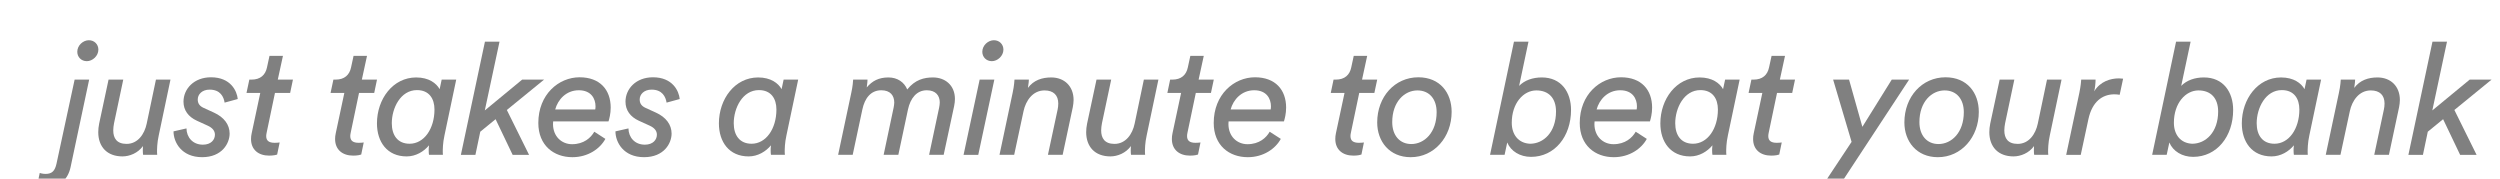
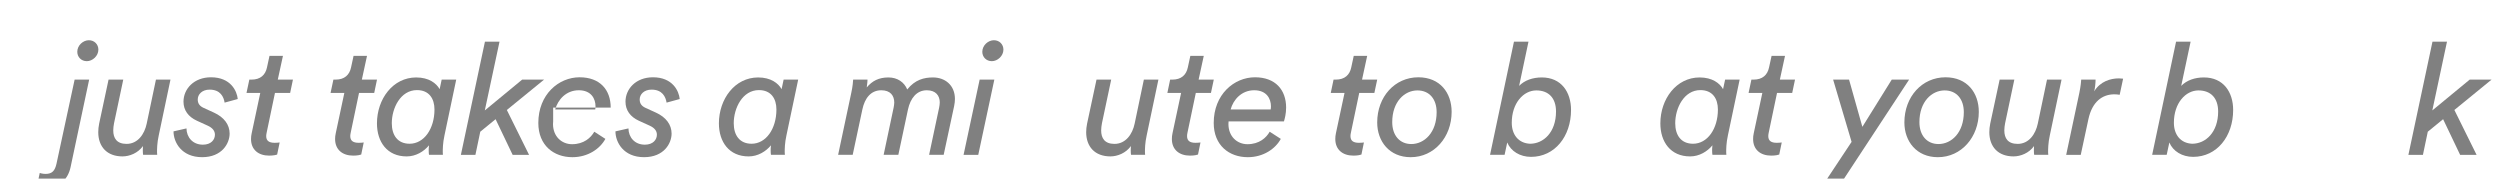
<svg xmlns="http://www.w3.org/2000/svg" width="406" height="29" viewBox="0 0 406 29" fill="none">
  <g clip-path="url(#clip0)">
    <path fill-rule="evenodd" clip-rule="evenodd" d="M14.427 6.533C15.345 6.533 15.977 7.22 15.977 8.057C15.977 9.098 15.015 9.935 14.102 9.935C13.188 9.935 12.551 9.251 12.551 8.414C12.551 7.348 13.513 6.533 14.427 6.533V6.533ZM12.12 12.93H14.48L11.46 27.152C11.027 29.181 9.629 30.35 7.778 30.35C6.865 30.35 6.227 30.099 6.05 29.995L6.454 28.09C6.53 28.117 6.939 28.243 7.396 28.243C8.465 28.243 8.918 27.736 9.174 26.594L12.12 12.93Z" fill="#808080" />
    <path fill-rule="evenodd" clip-rule="evenodd" d="M19.89 25.4C17.377 25.4 15.957 23.825 15.957 21.462C15.957 21.031 16.006 20.548 16.104 20.069L17.63 12.93H20.018L18.519 20.014C18.443 20.423 18.393 20.804 18.393 21.183C18.393 22.429 18.952 23.367 20.552 23.367C22.378 23.367 23.469 21.791 23.826 20.069L25.325 12.93H27.685L25.782 21.974C25.502 23.241 25.502 24.231 25.502 24.738C25.502 24.817 25.502 24.942 25.529 25.144H23.242C23.215 25.018 23.193 24.762 23.193 24.433C23.193 24.307 23.193 24.056 23.215 23.721C22.403 24.866 21.032 25.4 19.89 25.4" fill="#808080" />
    <path fill-rule="evenodd" clip-rule="evenodd" d="M30.282 20.854C30.309 22.302 31.3 23.495 32.95 23.495C34.296 23.495 34.904 22.681 34.904 21.871C34.904 21.263 34.523 20.776 33.762 20.421L31.985 19.611C30.587 18.974 29.799 17.908 29.799 16.512C29.799 14.457 31.478 12.552 34.269 12.552C37.469 12.552 38.485 14.787 38.611 16.082L36.477 16.665C36.329 15.725 35.793 14.556 34.04 14.556C32.824 14.556 32.113 15.316 32.113 16.155C32.113 16.842 32.47 17.251 33.078 17.526L34.751 18.29C36.378 19.028 37.292 20.244 37.292 21.694C37.292 23.264 36.073 25.526 32.824 25.526C29.469 25.526 28.179 23.089 28.179 21.334L30.282 20.854Z" fill="#808080" />
    <path fill-rule="evenodd" clip-rule="evenodd" d="M40.873 21.64L42.269 15.091H40.032L40.492 12.929H40.846C42.294 12.929 43.103 12.169 43.359 10.95L43.766 9.072H45.951L45.112 12.929H47.573L47.12 15.091H44.654L43.31 21.512C43.261 21.744 43.231 21.919 43.231 22.098C43.231 22.861 43.692 23.191 44.605 23.191C44.88 23.191 45.215 23.166 45.417 23.137L45.008 25.096C44.88 25.145 44.45 25.273 43.714 25.273C41.937 25.273 40.767 24.281 40.767 22.581C40.767 22.278 40.797 21.973 40.873 21.64" fill="#808080" />
    <path fill-rule="evenodd" clip-rule="evenodd" d="M54.525 21.64L55.921 15.091H53.684L54.144 12.929H54.498C55.946 12.929 56.755 12.169 57.011 10.95L57.418 9.072H59.603L58.764 12.929H61.225L60.773 15.091H58.306L56.962 21.512C56.913 21.744 56.883 21.919 56.883 22.098C56.883 22.861 57.344 23.191 58.257 23.191C58.533 23.191 58.867 23.166 59.069 23.137L58.661 25.096C58.533 25.145 58.102 25.273 57.366 25.273C55.589 25.273 54.42 24.281 54.42 22.581C54.42 22.278 54.447 21.973 54.525 21.64" fill="#808080" />
    <path fill-rule="evenodd" clip-rule="evenodd" d="M63.628 20.015C63.628 21.945 64.566 23.343 66.52 23.343C68.858 23.343 70.559 20.929 70.559 17.781C70.559 16.028 69.695 14.632 67.716 14.632C65.048 14.632 63.628 17.554 63.628 20.015V20.015ZM74.089 12.932L72.186 21.972C71.906 23.24 71.906 24.232 71.906 24.736C71.906 24.815 71.906 24.943 71.93 25.145H69.671C69.646 25.017 69.621 24.764 69.621 24.434C69.621 24.257 69.621 23.976 69.671 23.599C68.836 24.611 67.539 25.401 66.037 25.401C62.867 25.401 61.218 23.038 61.218 20.04C61.218 16.082 63.807 12.577 67.588 12.577C69.646 12.577 70.864 13.515 71.398 14.48L71.728 12.932H74.089Z" fill="#808080" />
    <path fill-rule="evenodd" clip-rule="evenodd" d="M80.484 19.357L77.996 21.39L77.208 25.146H74.848L78.756 6.764H81.122L78.732 17.934L84.799 12.93H88.358L82.311 17.86L85.919 25.146H83.253L80.484 19.357Z" fill="#808080" />
-     <path fill-rule="evenodd" clip-rule="evenodd" d="M96.664 17.781C96.691 17.678 96.713 17.476 96.713 17.274C96.713 16.053 96.031 14.658 93.998 14.658C91.94 14.658 90.596 16.181 90.163 17.781H96.664ZM89.833 19.711C89.809 19.888 89.809 19.989 89.809 20.142C89.809 22.15 91.204 23.418 92.908 23.418C94.808 23.418 95.955 22.377 96.514 21.39L98.313 22.554C97.449 24.154 95.495 25.527 92.957 25.527C89.937 25.527 87.424 23.622 87.424 19.965C87.424 15.345 90.722 12.551 94.126 12.551C97.429 12.551 99.177 14.582 99.177 17.476C99.177 18.468 98.95 19.305 98.822 19.711H89.833Z" fill="#808080" />
+     <path fill-rule="evenodd" clip-rule="evenodd" d="M96.664 17.781C96.691 17.678 96.713 17.476 96.713 17.274C96.713 16.053 96.031 14.658 93.998 14.658C91.94 14.658 90.596 16.181 90.163 17.781H96.664ZM89.833 19.711C89.809 19.888 89.809 19.989 89.809 20.142C89.809 22.15 91.204 23.418 92.908 23.418C94.808 23.418 95.955 22.377 96.514 21.39L98.313 22.554C97.449 24.154 95.495 25.527 92.957 25.527C89.937 25.527 87.424 23.622 87.424 19.965C87.424 15.345 90.722 12.551 94.126 12.551C97.429 12.551 99.177 14.582 99.177 17.476H89.833Z" fill="#808080" />
    <path fill-rule="evenodd" clip-rule="evenodd" d="M102.059 20.854C102.081 22.302 103.073 23.495 104.722 23.495C106.066 23.495 106.679 22.681 106.679 21.871C106.679 21.263 106.3 20.776 105.537 20.421L103.757 19.611C102.364 18.974 101.579 17.908 101.579 16.512C101.579 14.457 103.248 12.552 106.046 12.552C109.241 12.552 110.26 14.787 110.386 16.082L108.254 16.665C108.099 15.725 107.567 14.556 105.815 14.556C104.594 14.556 103.885 15.316 103.885 16.155C103.885 16.842 104.239 17.251 104.85 17.526L106.526 18.29C108.153 19.028 109.066 20.244 109.066 21.694C109.066 23.264 107.845 25.526 104.594 25.526C101.244 25.526 99.949 23.089 99.949 21.334L102.059 20.854Z" fill="#808080" />
    <path fill-rule="evenodd" clip-rule="evenodd" d="M119.159 20.015C119.159 21.945 120.102 23.343 122.056 23.343C124.392 23.343 126.091 20.929 126.091 17.781C126.091 16.028 125.227 14.632 123.25 14.632C120.584 14.632 119.159 17.554 119.159 20.015V20.015ZM129.625 12.932L127.72 21.972C127.437 23.24 127.437 24.232 127.437 24.736C127.437 24.815 127.437 24.943 127.467 25.145H125.207C125.177 25.017 125.155 24.764 125.155 24.434C125.155 24.257 125.155 23.976 125.207 23.599C124.368 24.611 123.07 25.401 121.574 25.401C118.401 25.401 116.75 23.038 116.75 20.04C116.75 16.082 119.336 12.577 123.125 12.577C125.177 12.577 126.396 13.515 126.93 14.48L127.26 12.932H129.625Z" fill="#808080" />
    <path fill-rule="evenodd" clip-rule="evenodd" d="M143.503 25.145L145.125 17.478C145.174 17.197 145.228 16.917 145.228 16.666C145.228 15.521 144.593 14.659 143.121 14.659C141.42 14.659 140.431 15.954 140.047 17.781L138.477 25.145H136.111L138.245 15.09C138.477 14.074 138.55 13.084 138.55 12.932H140.884C140.884 12.983 140.862 13.594 140.758 14.202C141.649 13.136 142.715 12.577 144.288 12.577C145.762 12.577 146.853 13.362 147.335 14.531C148.605 12.932 150.077 12.577 151.527 12.577C153.43 12.577 155.081 13.796 155.081 16.082C155.081 16.434 155.032 16.818 154.953 17.222L153.252 25.145H150.887L152.516 17.478C152.568 17.197 152.617 16.892 152.617 16.636C152.617 15.548 151.982 14.659 150.51 14.659C148.837 14.659 147.845 16.003 147.461 17.756L145.89 25.145H143.503Z" fill="#808080" />
    <path fill-rule="evenodd" clip-rule="evenodd" d="M161.407 6.533C162.325 6.533 162.955 7.22 162.955 8.057C162.955 9.098 161.99 9.935 161.077 9.935C160.164 9.935 159.526 9.251 159.526 8.414C159.526 7.348 160.493 6.533 161.407 6.533V6.533ZM156.484 25.146L159.095 12.93H161.48L158.869 25.146H156.484Z" fill="#808080" />
-     <path fill-rule="evenodd" clip-rule="evenodd" d="M170.184 25.145L171.765 17.756C171.814 17.502 171.863 17.197 171.863 16.818C171.863 15.472 171.102 14.684 169.628 14.684C167.698 14.684 166.581 16.385 166.226 18.037L164.703 25.145H162.318L164.449 15.09C164.703 13.948 164.752 12.983 164.752 12.932H167.09C167.09 13.035 167.041 13.719 166.935 14.275C167.876 13.008 169.249 12.577 170.723 12.577C172.852 12.577 174.351 14 174.351 16.235C174.351 16.587 174.297 16.995 174.224 17.401L172.574 25.145H170.184Z" fill="#808080" />
    <path fill-rule="evenodd" clip-rule="evenodd" d="M180.33 25.4C177.817 25.4 176.395 23.825 176.395 21.462C176.395 21.031 176.444 20.548 176.545 20.069L178.073 12.93H180.458L178.957 20.014C178.883 20.423 178.829 20.804 178.829 21.183C178.829 22.429 179.39 23.367 180.99 23.367C182.816 23.367 183.912 21.791 184.269 20.069L185.763 12.93H188.126L186.223 21.974C185.94 23.241 185.94 24.231 185.94 24.738C185.94 24.817 185.94 24.942 185.967 25.144H183.68C183.656 25.018 183.631 24.762 183.631 24.433C183.631 24.307 183.631 24.056 183.656 23.721C182.843 24.866 181.47 25.4 180.33 25.4" fill="#808080" />
    <path fill-rule="evenodd" clip-rule="evenodd" d="M190.414 21.64L191.812 15.091H189.58L190.032 12.929H190.389C191.837 12.929 192.651 12.169 192.903 10.95L193.311 9.072H195.492L194.655 12.929H197.119L196.659 15.091H194.2L192.853 21.512C192.799 21.744 192.779 21.919 192.779 22.098C192.779 22.861 193.232 23.191 194.146 23.191C194.429 23.191 194.753 23.166 194.96 23.137L194.557 25.096C194.429 25.145 193.998 25.273 193.259 25.273C191.485 25.273 190.313 24.281 190.313 22.581C190.313 22.278 190.34 21.973 190.414 21.64" fill="#808080" />
    <path fill-rule="evenodd" clip-rule="evenodd" d="M206.353 17.781C206.378 17.678 206.402 17.476 206.402 17.274C206.402 16.053 205.716 14.658 203.685 14.658C201.63 14.658 200.286 16.181 199.852 17.781H206.353ZM199.52 19.711C199.498 19.888 199.498 19.989 199.498 20.142C199.498 22.15 200.894 23.418 202.592 23.418C204.497 23.418 205.642 22.377 206.198 21.39L208.002 22.554C207.138 24.154 205.184 25.527 202.644 25.527C199.623 25.527 197.108 23.622 197.108 19.965C197.108 15.345 200.411 12.551 203.81 12.551C207.114 12.551 208.866 14.582 208.866 17.476C208.866 18.468 208.64 19.305 208.512 19.711H199.52Z" fill="#808080" />
    <path fill-rule="evenodd" clip-rule="evenodd" d="M216.954 21.64L218.352 15.091H216.117L216.57 12.929H216.929C218.376 12.929 219.191 12.169 219.442 10.95L219.848 9.072H222.031L221.195 12.929H223.658L223.198 15.091H220.739L219.393 21.512C219.339 21.744 219.317 21.919 219.317 22.098C219.317 22.861 219.772 23.191 220.685 23.191C220.968 23.191 221.293 23.166 221.5 23.137L221.096 25.096C220.968 25.145 220.537 25.273 219.799 25.273C218.022 25.273 216.853 24.281 216.853 22.581C216.853 22.278 216.88 21.973 216.954 21.64" fill="#808080" />
    <path fill-rule="evenodd" clip-rule="evenodd" d="M226.098 19.838C226.098 21.996 227.321 23.392 229.196 23.392C231.306 23.392 233.309 21.541 233.309 18.213C233.309 16.106 232.143 14.683 230.188 14.683C228.106 14.683 226.098 16.512 226.098 19.838M229.098 25.528C225.64 25.528 223.658 22.961 223.658 19.889C223.658 15.7 226.531 12.552 230.339 12.552C233.868 12.552 235.746 15.089 235.746 18.164C235.746 22.277 232.906 25.528 229.098 25.528" fill="#808080" />
    <path fill-rule="evenodd" clip-rule="evenodd" d="M245.51 19.941C245.51 21.871 246.603 23.266 248.483 23.343C250.664 23.343 252.697 21.487 252.697 18.11C252.697 15.954 251.528 14.683 249.498 14.683C247.415 14.683 245.51 16.741 245.51 19.941V19.941ZM241.983 25.144L245.869 6.763H248.227L246.706 13.947C247.595 13.034 248.916 12.576 250.388 12.576C253.561 12.576 255.136 14.964 255.136 17.859C255.136 22.149 252.495 25.474 248.636 25.474C246.859 25.474 245.36 24.561 244.774 23.138L244.346 25.144H241.983Z" fill="#808080" />
-     <path fill-rule="evenodd" clip-rule="evenodd" d="M265.79 17.781C265.817 17.678 265.839 17.476 265.839 17.274C265.839 16.053 265.155 14.658 263.124 14.658C261.067 14.658 259.72 16.181 259.289 17.781H265.79ZM258.96 19.711C258.935 19.888 258.935 19.989 258.935 20.142C258.935 22.15 260.331 23.418 262.034 23.418C263.934 23.418 265.081 22.377 265.64 21.39L267.439 22.554C266.575 24.154 264.621 25.527 262.083 25.527C259.063 25.527 256.55 23.622 256.55 19.965C256.55 15.345 259.848 12.551 263.25 12.551C266.555 12.551 268.303 14.582 268.303 17.476C268.303 18.468 268.077 19.305 267.949 19.711H258.96Z" fill="#808080" />
    <path fill-rule="evenodd" clip-rule="evenodd" d="M272.057 20.015C272.057 21.945 272.997 23.343 274.951 23.343C277.287 23.343 278.988 20.929 278.988 17.781C278.988 16.028 278.124 14.632 276.143 14.632C273.48 14.632 272.057 17.554 272.057 20.015V20.015ZM282.518 12.932L280.613 21.972C280.335 23.24 280.335 24.232 280.335 24.736C280.335 24.815 280.335 24.943 280.362 25.145H278.1C278.075 25.017 278.048 24.764 278.048 24.434C278.048 24.257 278.048 23.976 278.1 23.599C277.26 24.611 275.966 25.401 274.472 25.401C271.294 25.401 269.642 23.038 269.642 20.04C269.642 16.082 272.234 12.577 276.017 12.577C278.075 12.577 279.294 13.515 279.825 14.48L280.158 12.932H282.518Z" fill="#808080" />
    <path fill-rule="evenodd" clip-rule="evenodd" d="M284.808 21.64L286.204 15.091H283.969L284.427 12.929H284.781C286.231 12.929 287.043 12.169 287.294 10.95L287.705 9.072H289.886L289.049 12.929H291.511L291.055 15.091H288.589L287.245 21.512C287.196 21.744 287.169 21.919 287.169 22.098C287.169 22.861 287.627 23.191 288.54 23.191C288.82 23.191 289.15 23.166 289.355 23.137L288.948 25.096C288.82 25.145 288.387 25.273 287.651 25.273C285.874 25.273 284.705 24.281 284.705 22.581C284.705 22.278 284.73 21.973 284.808 21.64" fill="#808080" />
    <path fill-rule="evenodd" clip-rule="evenodd" d="M296.103 29.971L300.698 23.039L297.7 12.93H300.287L302.448 20.6L307.221 12.93H310.039L298.842 29.971H296.103Z" fill="#808080" />
    <path fill-rule="evenodd" clip-rule="evenodd" d="M311.712 19.838C311.712 21.996 312.933 23.392 314.811 23.392C316.92 23.392 318.924 21.541 318.924 18.213C318.924 16.106 317.757 14.683 315.803 14.683C313.718 14.683 311.712 16.512 311.712 19.838M314.71 25.528C311.254 25.528 309.272 22.961 309.272 19.889C309.272 15.7 312.145 12.552 315.953 12.552C319.482 12.552 321.358 15.089 321.358 18.164C321.358 22.277 318.52 25.528 314.71 25.528" fill="#808080" />
    <path fill-rule="evenodd" clip-rule="evenodd" d="M327 25.4C324.487 25.4 323.066 23.825 323.066 21.462C323.066 21.031 323.116 20.548 323.214 20.069L324.743 12.93H327.128L325.629 20.014C325.552 20.423 325.503 20.804 325.503 21.183C325.503 22.429 326.062 23.367 327.662 23.367C329.488 23.367 330.579 21.791 330.938 20.069L332.435 12.93H334.795L332.892 21.974C332.612 23.241 332.612 24.231 332.612 24.738C332.612 24.817 332.612 24.942 332.641 25.144H330.352C330.325 25.018 330.303 24.762 330.303 24.433C330.303 24.307 330.303 24.056 330.325 23.721C329.513 24.866 328.142 25.4 327 25.4" fill="#808080" />
    <path fill-rule="evenodd" clip-rule="evenodd" d="M343.374 15.317C341.417 15.317 339.765 16.514 339.157 19.357L337.914 25.146H335.549L337.683 15.091C337.914 13.971 337.988 13.082 337.988 12.93H340.322C340.322 13.466 340.223 14.404 340.095 14.835C341.087 13.21 342.761 12.728 344.11 12.728C344.336 12.728 344.612 12.753 344.794 12.777L344.235 15.394C343.93 15.345 343.649 15.317 343.374 15.317" fill="#808080" />
    <path fill-rule="evenodd" clip-rule="evenodd" d="M353.04 19.941C353.04 21.871 354.13 23.266 356.011 23.343C358.194 23.343 360.227 21.487 360.227 18.11C360.227 15.954 359.058 14.683 357.027 14.683C354.945 14.683 353.04 16.741 353.04 19.941V19.941ZM349.51 25.144L353.394 6.763H355.757L354.228 13.947C355.122 13.034 356.439 12.576 357.911 12.576C361.088 12.576 362.664 14.964 362.664 17.859C362.664 22.149 360.02 25.474 356.163 25.474C354.386 25.474 352.884 24.561 352.303 23.138L351.87 25.144H349.51Z" fill="#808080" />
-     <path fill-rule="evenodd" clip-rule="evenodd" d="M366.485 20.015C366.485 21.945 367.423 23.343 369.378 23.343C371.716 23.343 373.417 20.929 373.417 17.781C373.417 16.028 372.553 14.632 370.571 14.632C367.906 14.632 366.485 17.554 366.485 20.015V20.015ZM376.944 12.932L375.039 21.972C374.763 23.24 374.763 24.232 374.763 24.736C374.763 24.815 374.763 24.943 374.785 25.145H372.526C372.504 25.017 372.477 24.764 372.477 24.434C372.477 24.257 372.477 23.976 372.526 23.599C371.691 24.611 370.394 25.401 368.895 25.401C365.72 25.401 364.071 23.038 364.071 20.04C364.071 16.082 366.663 12.577 370.443 12.577C372.504 12.577 373.722 13.515 374.254 14.48L374.586 12.932H376.944Z" fill="#808080" />
-     <path fill-rule="evenodd" clip-rule="evenodd" d="M385.576 25.145L387.149 17.756C387.199 17.502 387.25 17.197 387.25 16.818C387.25 15.472 386.49 14.684 385.015 14.684C383.088 14.684 381.968 16.385 381.616 18.037L380.09 25.145H377.702L379.836 15.09C380.09 13.948 380.142 12.983 380.142 12.932H382.475C382.475 13.035 382.426 13.719 382.327 14.275C383.265 13.008 384.634 12.577 386.108 12.577C388.24 12.577 389.739 14 389.739 16.235C389.739 16.587 389.689 16.995 389.613 17.401L387.962 25.145H385.576Z" fill="#808080" />
    <path fill-rule="evenodd" clip-rule="evenodd" d="M396.761 19.357L394.272 21.39L393.485 25.146H391.124L395.035 6.764H397.393L395.008 17.934L401.076 12.93H404.63L398.59 17.86L402.196 25.146H399.525L396.761 19.357Z" fill="#808080" />
  </g>
  <defs>
    <clipPath id="clip0">
      <rect width="406" height="29" fill="white" />
    </clipPath>
  </defs>
</svg>